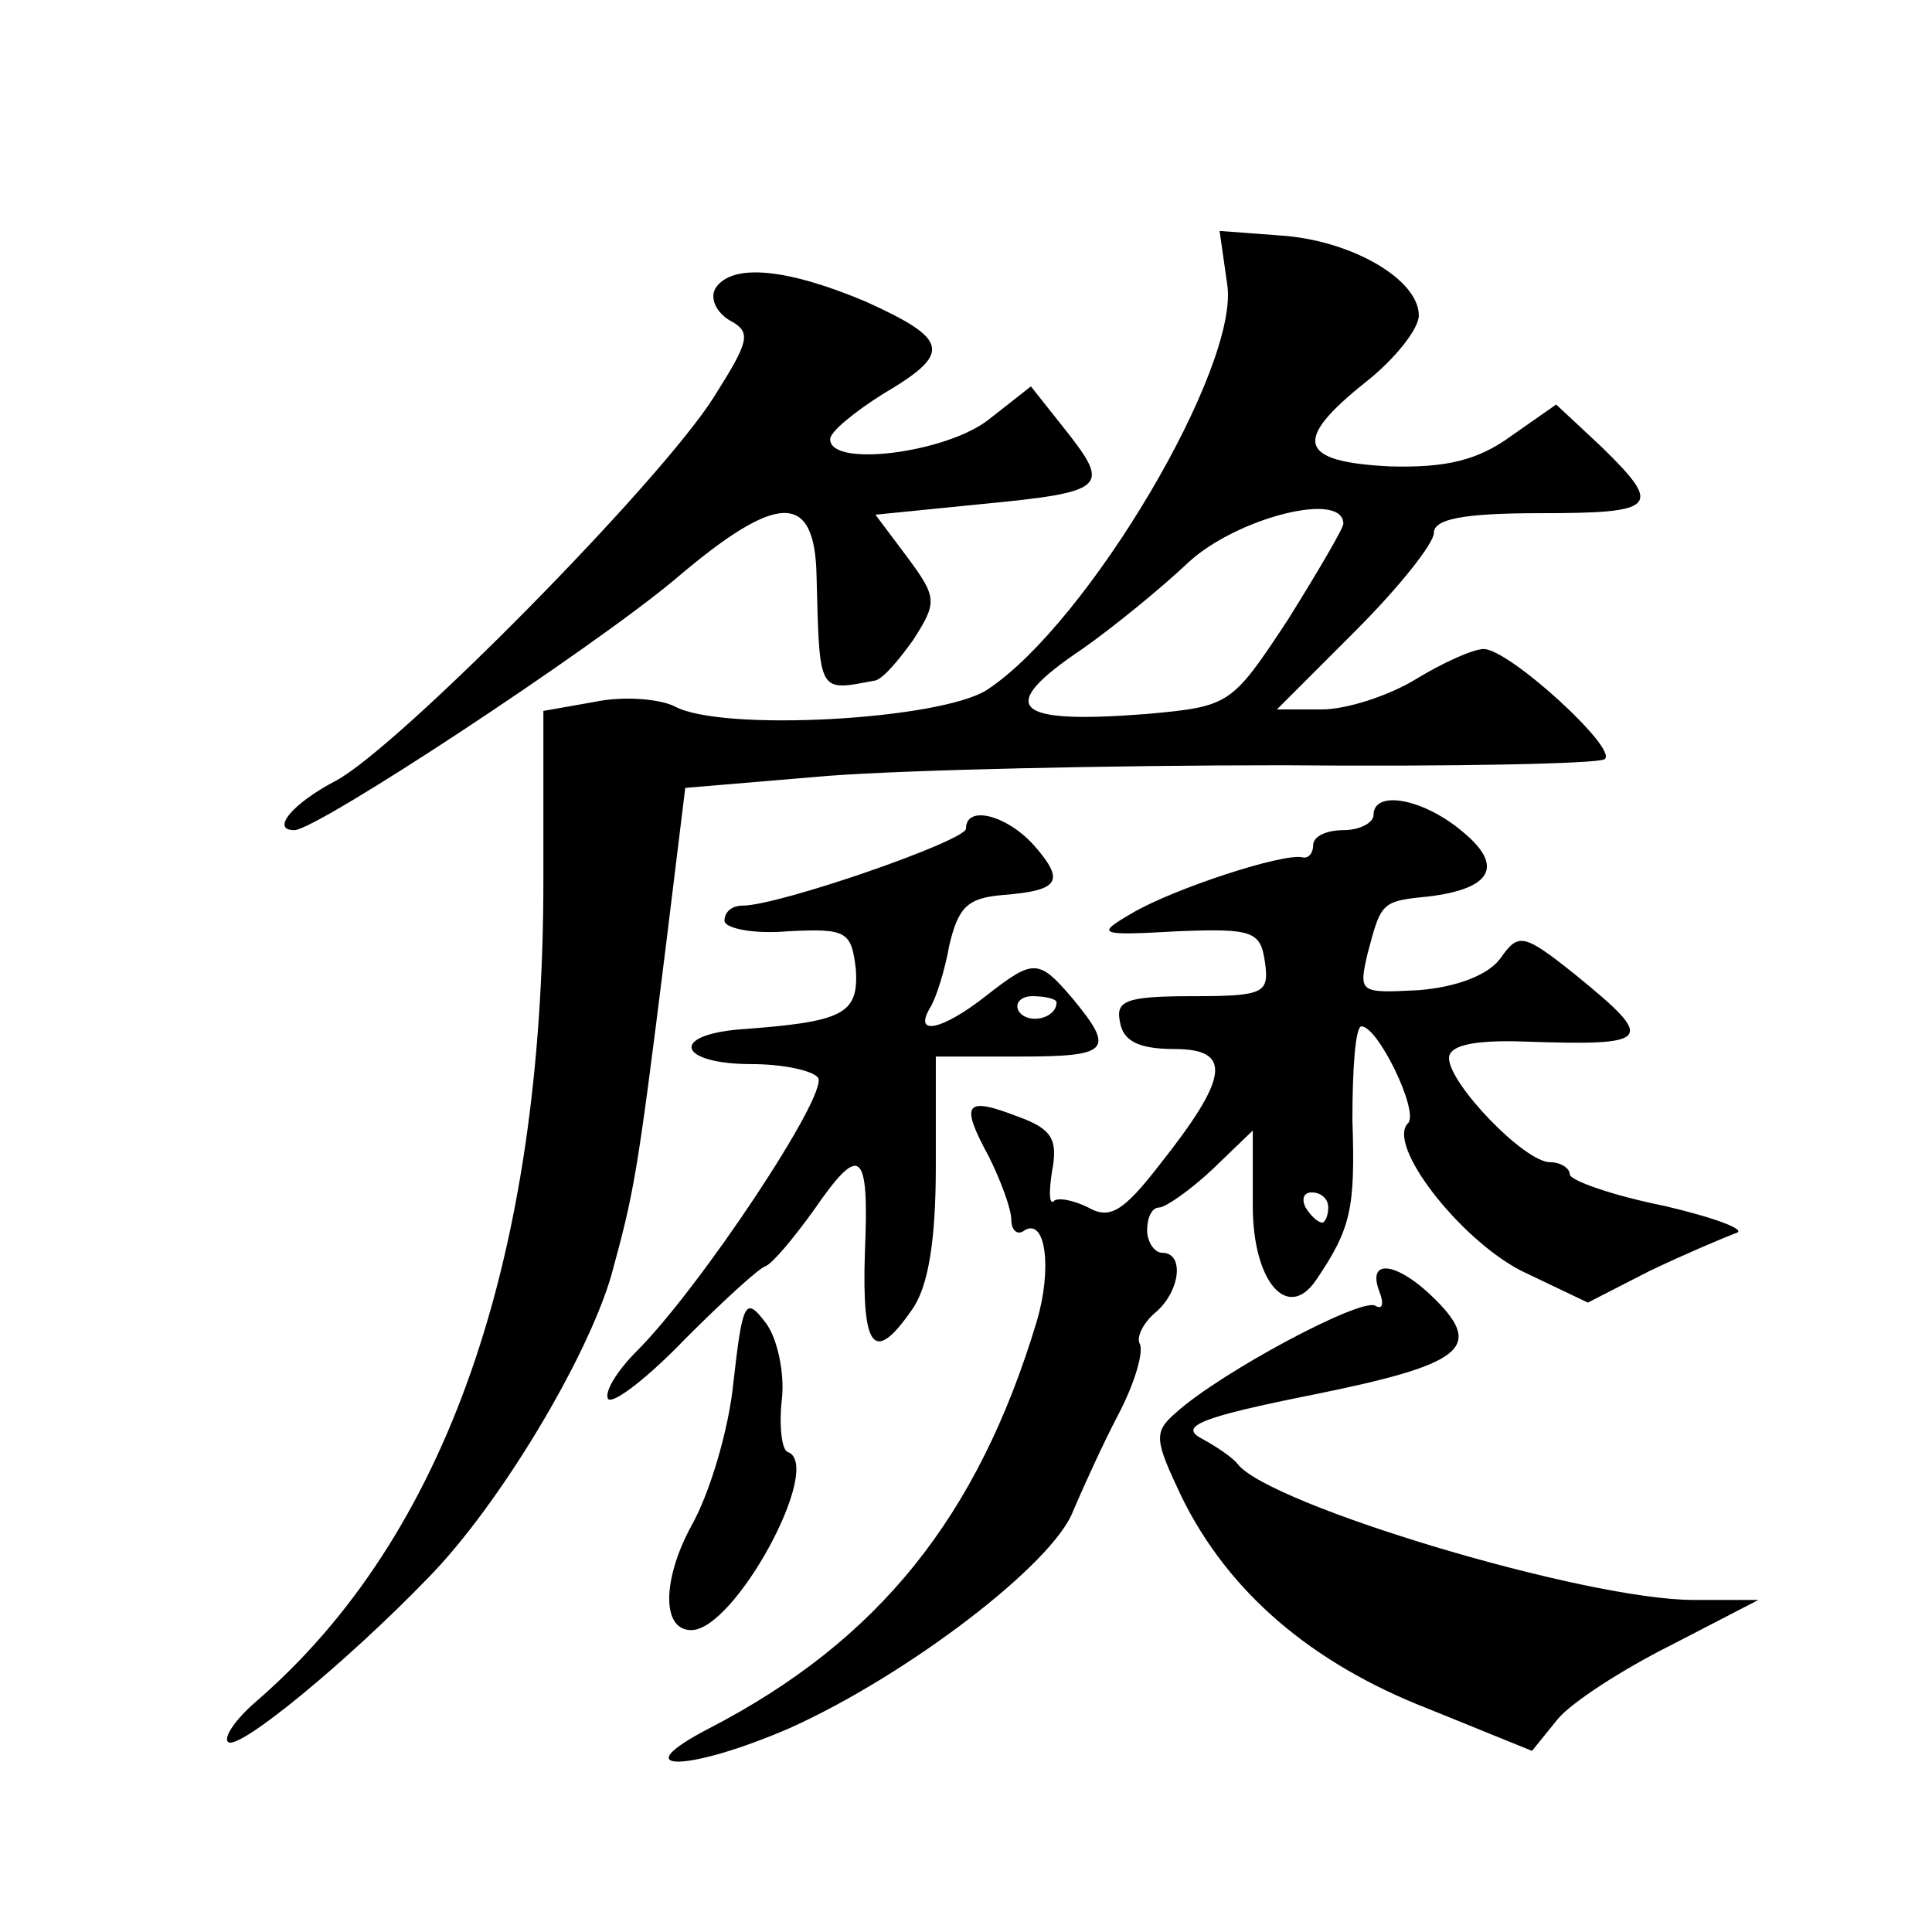
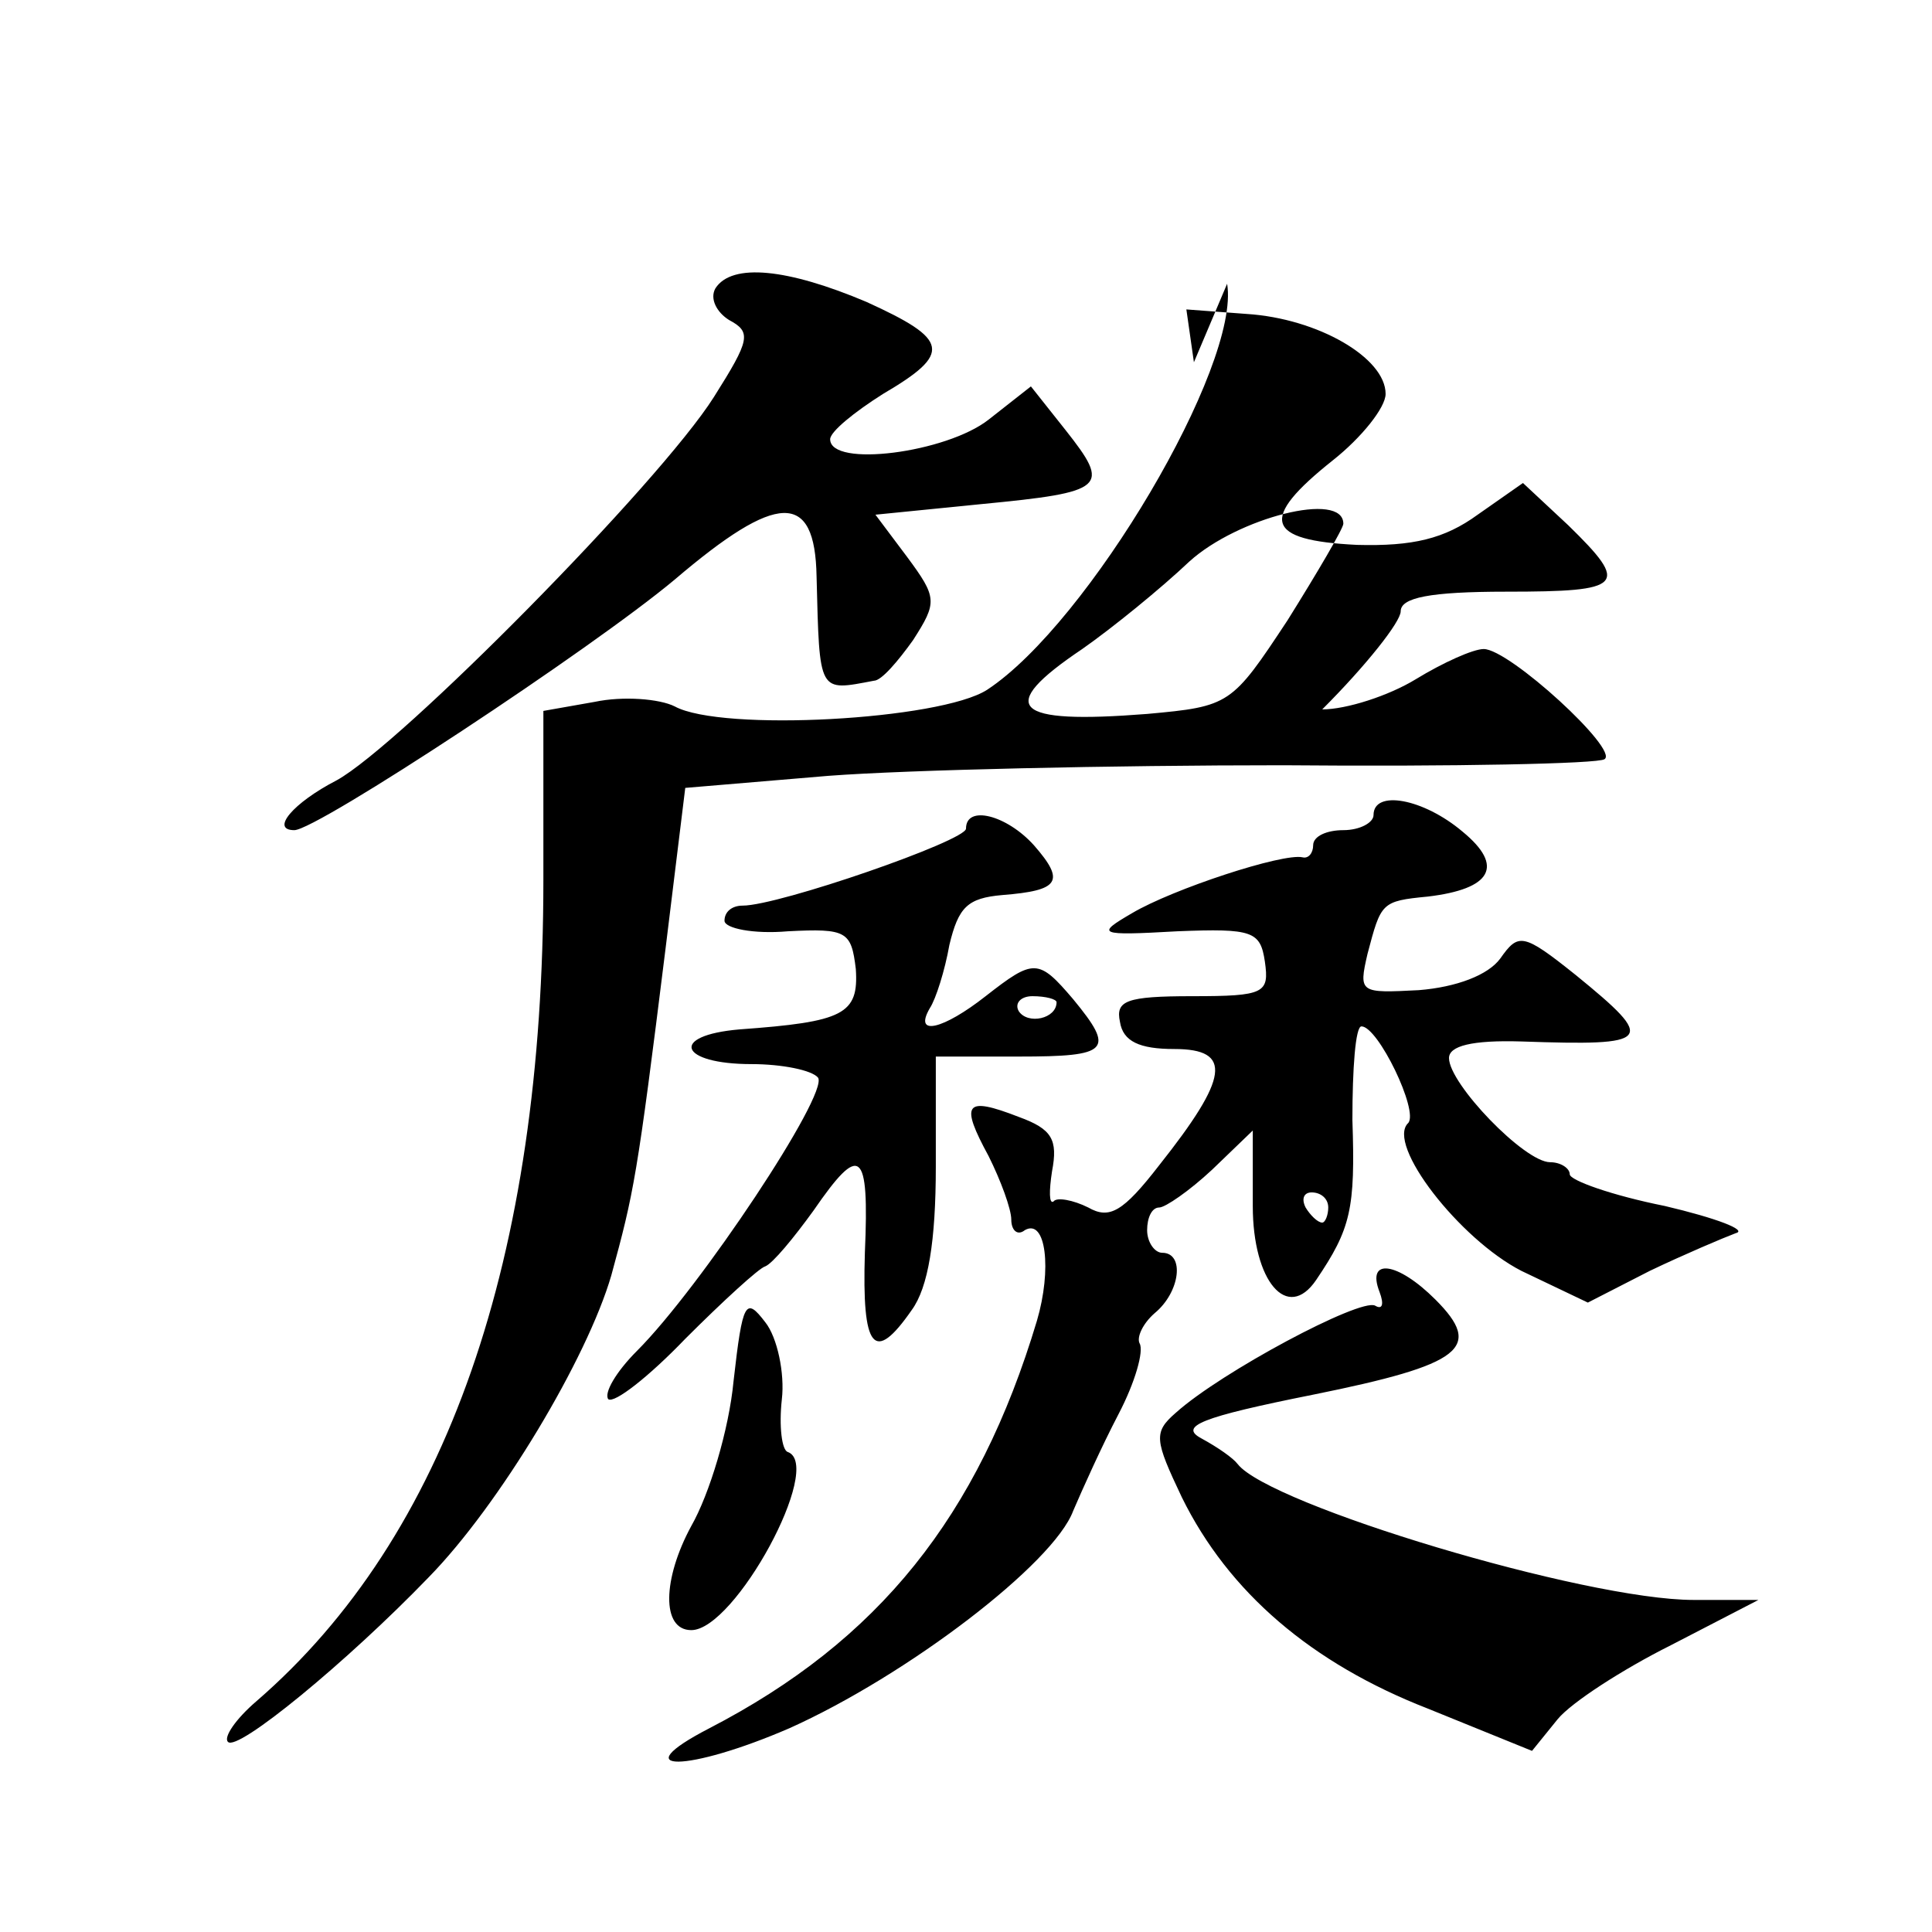
<svg xmlns="http://www.w3.org/2000/svg" version="1.0" width="128pt" height="128pt" viewBox="0 0 128 128" preserveAspectRatio="xMidYMid meet">
  <g transform="translate(0,128) scale(0.1,-0.1)" fill="#0" stroke="none">
-     <path d="M813 1092 c9 -54 -92 -225 -159 -269 -31 -20 -176 -28 -207 -11 -10 5 -34 7 -53 3 l-34 -6 0 -112 c0 -251 -64 -435 -190 -544 -14 -12 -22 -24 -19 -27 6 -7 79 53 133 109 47 48 105 145 121 200 15 55 17 64 36 217 l13 106 95 8 c53 4 188 7 301 7 113 -1 209 1 213 4 10 6 -63 73 -80 73 -7 0 -27 -9 -45 -20 -18 -11 -46 -20 -62 -20 l-30 0 52 52 c29 29 52 58 52 65 0 9 19 13 70 13 78 0 82 4 41 44 l-30 28 -30 -21 c-22 -16 -43 -21 -80 -20 -61 3 -65 17 -16 56 19 15 35 35 35 44 0 24 -45 50 -92 53 l-40 3 5 -35z m77 -159 c0 -3 -17 -32 -37 -64 -37 -56 -38 -57 -93 -62 -89 -7 -101 4 -43 43 20 14 52 40 71 58 32 29 102 47 102 25z M474 1089 c-4 -7 1 -16 9 -21 15 -8 14 -13 -10 -51 -36 -57 -208 -231 -250 -254 -29 -15 -44 -33 -28 -33 15 0 197 120 252 166 68 58 93 59 94 2 2 -78 1 -76 38 -69 5 0 16 13 26 27 16 25 16 28 -4 55 l-21 28 70 7 c83 8 86 11 56 49 l-23 29 -28 -22 c-28 -22 -105 -32 -105 -13 0 5 16 18 35 30 46 27 44 36 -11 61 -52 22 -89 26 -100 9z M910 740 c0 -5 -9 -10 -20 -10 -11 0 -20 -4 -20 -10 0 -5 -3 -9 -7 -8 -13 3 -86 -21 -113 -37 -24 -14 -23 -15 30 -12 50 2 55 0 58 -20 3 -21 0 -23 -48 -23 -44 0 -51 -3 -48 -17 2 -13 13 -18 36 -18 39 0 36 -19 -10 -77 -24 -31 -33 -36 -47 -28 -10 5 -21 7 -23 4 -3 -2 -3 7 -1 20 4 21 0 28 -22 36 -36 14 -39 9 -20 -26 8 -16 15 -35 15 -42 0 -7 4 -11 9 -7 14 8 18 -26 8 -60 -39 -130 -105 -212 -217 -270 -58 -30 -14 -29 53 0 78 35 175 109 188 144 6 14 19 43 30 64 11 21 17 42 14 47 -2 4 2 13 10 20 17 14 20 40 5 40 -5 0 -10 7 -10 15 0 8 3 15 8 15 4 0 20 11 35 25 l27 26 0 -50 c0 -50 23 -77 42 -49 23 34 26 47 24 106 0 34 2 62 6 62 11 0 38 -56 31 -64 -15 -14 34 -77 75 -98 l44 -21 41 21 c23 11 49 22 57 25 8 2 -13 10 -47 18 -35 7 -63 17 -63 21 0 4 -6 8 -13 8 -17 0 -67 52 -67 69 0 8 15 12 48 11 87 -3 90 0 36 44 -35 28 -38 28 -50 11 -8 -11 -29 -19 -54 -21 -39 -2 -40 -2 -34 24 9 34 9 35 40 38 42 5 51 20 23 43 -26 22 -59 28 -59 11z m-30 -260 c0 -5 -2 -10 -4 -10 -3 0 -8 5 -11 10 -3 6 -1 10 4 10 6 0 11 -4 11 -10z M640 731 c0 -8 -124 -51 -148 -51 -7 0 -12 -4 -12 -10 0 -5 19 -9 42 -7 39 2 42 0 45 -25 2 -30 -8 -35 -77 -40 -47 -4 -40 -23 8 -23 20 0 40 -4 44 -9 7 -11 -78 -139 -120 -181 -14 -14 -22 -28 -19 -32 4 -3 27 15 51 40 25 25 49 47 53 48 5 2 19 19 32 37 31 45 37 41 34 -28 -2 -64 6 -74 31 -38 11 15 16 46 16 95 l0 73 55 0 c60 0 64 4 36 38 -23 27 -26 27 -58 2 -28 -22 -48 -27 -37 -8 4 6 10 25 13 42 6 25 12 31 35 33 38 3 42 9 21 33 -18 20 -45 27 -45 11z m60 -115 c0 -11 -19 -15 -25 -6 -3 5 1 10 9 10 9 0 16 -2 16 -4z M914 424 c3 -8 2 -12 -3 -9 -10 5 -102 -44 -132 -71 -15 -13 -14 -18 4 -56 31 -63 86 -110 163 -140 l69 -28 17 21 c9 11 43 33 75 49 l58 30 -43 0 c-72 0 -281 63 -302 90 -3 4 -13 11 -24 17 -15 8 -1 14 74 29 99 20 113 31 81 63 -25 25 -46 28 -37 5z M486 365 c-3 -32 -16 -75 -28 -96 -19 -35 -20 -69 0 -69 29 0 88 109 64 118 -4 1 -6 17 -4 35 2 17 -3 41 -11 51 -13 17 -15 14 -21 -39z" />
+     <path d="M813 1092 c9 -54 -92 -225 -159 -269 -31 -20 -176 -28 -207 -11 -10 5 -34 7 -53 3 l-34 -6 0 -112 c0 -251 -64 -435 -190 -544 -14 -12 -22 -24 -19 -27 6 -7 79 53 133 109 47 48 105 145 121 200 15 55 17 64 36 217 l13 106 95 8 c53 4 188 7 301 7 113 -1 209 1 213 4 10 6 -63 73 -80 73 -7 0 -27 -9 -45 -20 -18 -11 -46 -20 -62 -20 c29 29 52 58 52 65 0 9 19 13 70 13 78 0 82 4 41 44 l-30 28 -30 -21 c-22 -16 -43 -21 -80 -20 -61 3 -65 17 -16 56 19 15 35 35 35 44 0 24 -45 50 -92 53 l-40 3 5 -35z m77 -159 c0 -3 -17 -32 -37 -64 -37 -56 -38 -57 -93 -62 -89 -7 -101 4 -43 43 20 14 52 40 71 58 32 29 102 47 102 25z M474 1089 c-4 -7 1 -16 9 -21 15 -8 14 -13 -10 -51 -36 -57 -208 -231 -250 -254 -29 -15 -44 -33 -28 -33 15 0 197 120 252 166 68 58 93 59 94 2 2 -78 1 -76 38 -69 5 0 16 13 26 27 16 25 16 28 -4 55 l-21 28 70 7 c83 8 86 11 56 49 l-23 29 -28 -22 c-28 -22 -105 -32 -105 -13 0 5 16 18 35 30 46 27 44 36 -11 61 -52 22 -89 26 -100 9z M910 740 c0 -5 -9 -10 -20 -10 -11 0 -20 -4 -20 -10 0 -5 -3 -9 -7 -8 -13 3 -86 -21 -113 -37 -24 -14 -23 -15 30 -12 50 2 55 0 58 -20 3 -21 0 -23 -48 -23 -44 0 -51 -3 -48 -17 2 -13 13 -18 36 -18 39 0 36 -19 -10 -77 -24 -31 -33 -36 -47 -28 -10 5 -21 7 -23 4 -3 -2 -3 7 -1 20 4 21 0 28 -22 36 -36 14 -39 9 -20 -26 8 -16 15 -35 15 -42 0 -7 4 -11 9 -7 14 8 18 -26 8 -60 -39 -130 -105 -212 -217 -270 -58 -30 -14 -29 53 0 78 35 175 109 188 144 6 14 19 43 30 64 11 21 17 42 14 47 -2 4 2 13 10 20 17 14 20 40 5 40 -5 0 -10 7 -10 15 0 8 3 15 8 15 4 0 20 11 35 25 l27 26 0 -50 c0 -50 23 -77 42 -49 23 34 26 47 24 106 0 34 2 62 6 62 11 0 38 -56 31 -64 -15 -14 34 -77 75 -98 l44 -21 41 21 c23 11 49 22 57 25 8 2 -13 10 -47 18 -35 7 -63 17 -63 21 0 4 -6 8 -13 8 -17 0 -67 52 -67 69 0 8 15 12 48 11 87 -3 90 0 36 44 -35 28 -38 28 -50 11 -8 -11 -29 -19 -54 -21 -39 -2 -40 -2 -34 24 9 34 9 35 40 38 42 5 51 20 23 43 -26 22 -59 28 -59 11z m-30 -260 c0 -5 -2 -10 -4 -10 -3 0 -8 5 -11 10 -3 6 -1 10 4 10 6 0 11 -4 11 -10z M640 731 c0 -8 -124 -51 -148 -51 -7 0 -12 -4 -12 -10 0 -5 19 -9 42 -7 39 2 42 0 45 -25 2 -30 -8 -35 -77 -40 -47 -4 -40 -23 8 -23 20 0 40 -4 44 -9 7 -11 -78 -139 -120 -181 -14 -14 -22 -28 -19 -32 4 -3 27 15 51 40 25 25 49 47 53 48 5 2 19 19 32 37 31 45 37 41 34 -28 -2 -64 6 -74 31 -38 11 15 16 46 16 95 l0 73 55 0 c60 0 64 4 36 38 -23 27 -26 27 -58 2 -28 -22 -48 -27 -37 -8 4 6 10 25 13 42 6 25 12 31 35 33 38 3 42 9 21 33 -18 20 -45 27 -45 11z m60 -115 c0 -11 -19 -15 -25 -6 -3 5 1 10 9 10 9 0 16 -2 16 -4z M914 424 c3 -8 2 -12 -3 -9 -10 5 -102 -44 -132 -71 -15 -13 -14 -18 4 -56 31 -63 86 -110 163 -140 l69 -28 17 21 c9 11 43 33 75 49 l58 30 -43 0 c-72 0 -281 63 -302 90 -3 4 -13 11 -24 17 -15 8 -1 14 74 29 99 20 113 31 81 63 -25 25 -46 28 -37 5z M486 365 c-3 -32 -16 -75 -28 -96 -19 -35 -20 -69 0 -69 29 0 88 109 64 118 -4 1 -6 17 -4 35 2 17 -3 41 -11 51 -13 17 -15 14 -21 -39z" />
  </g>
</svg>